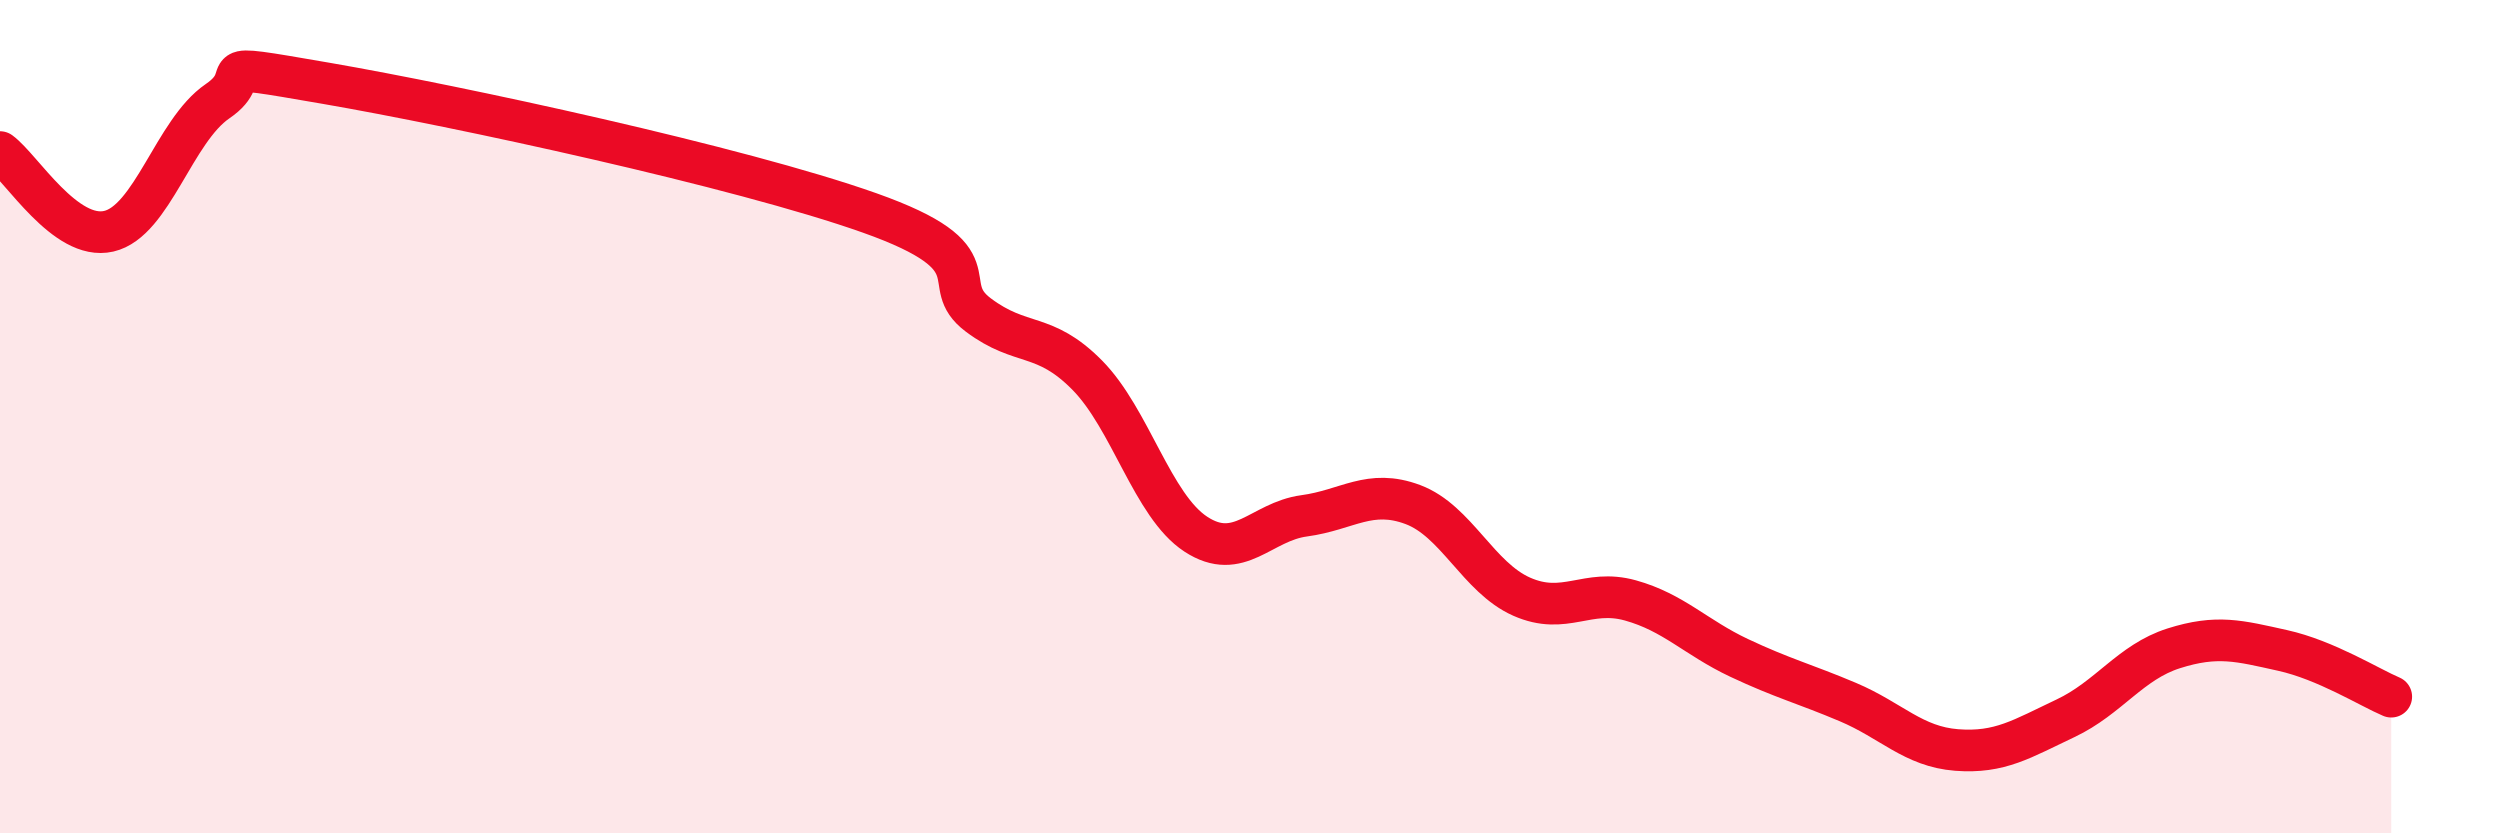
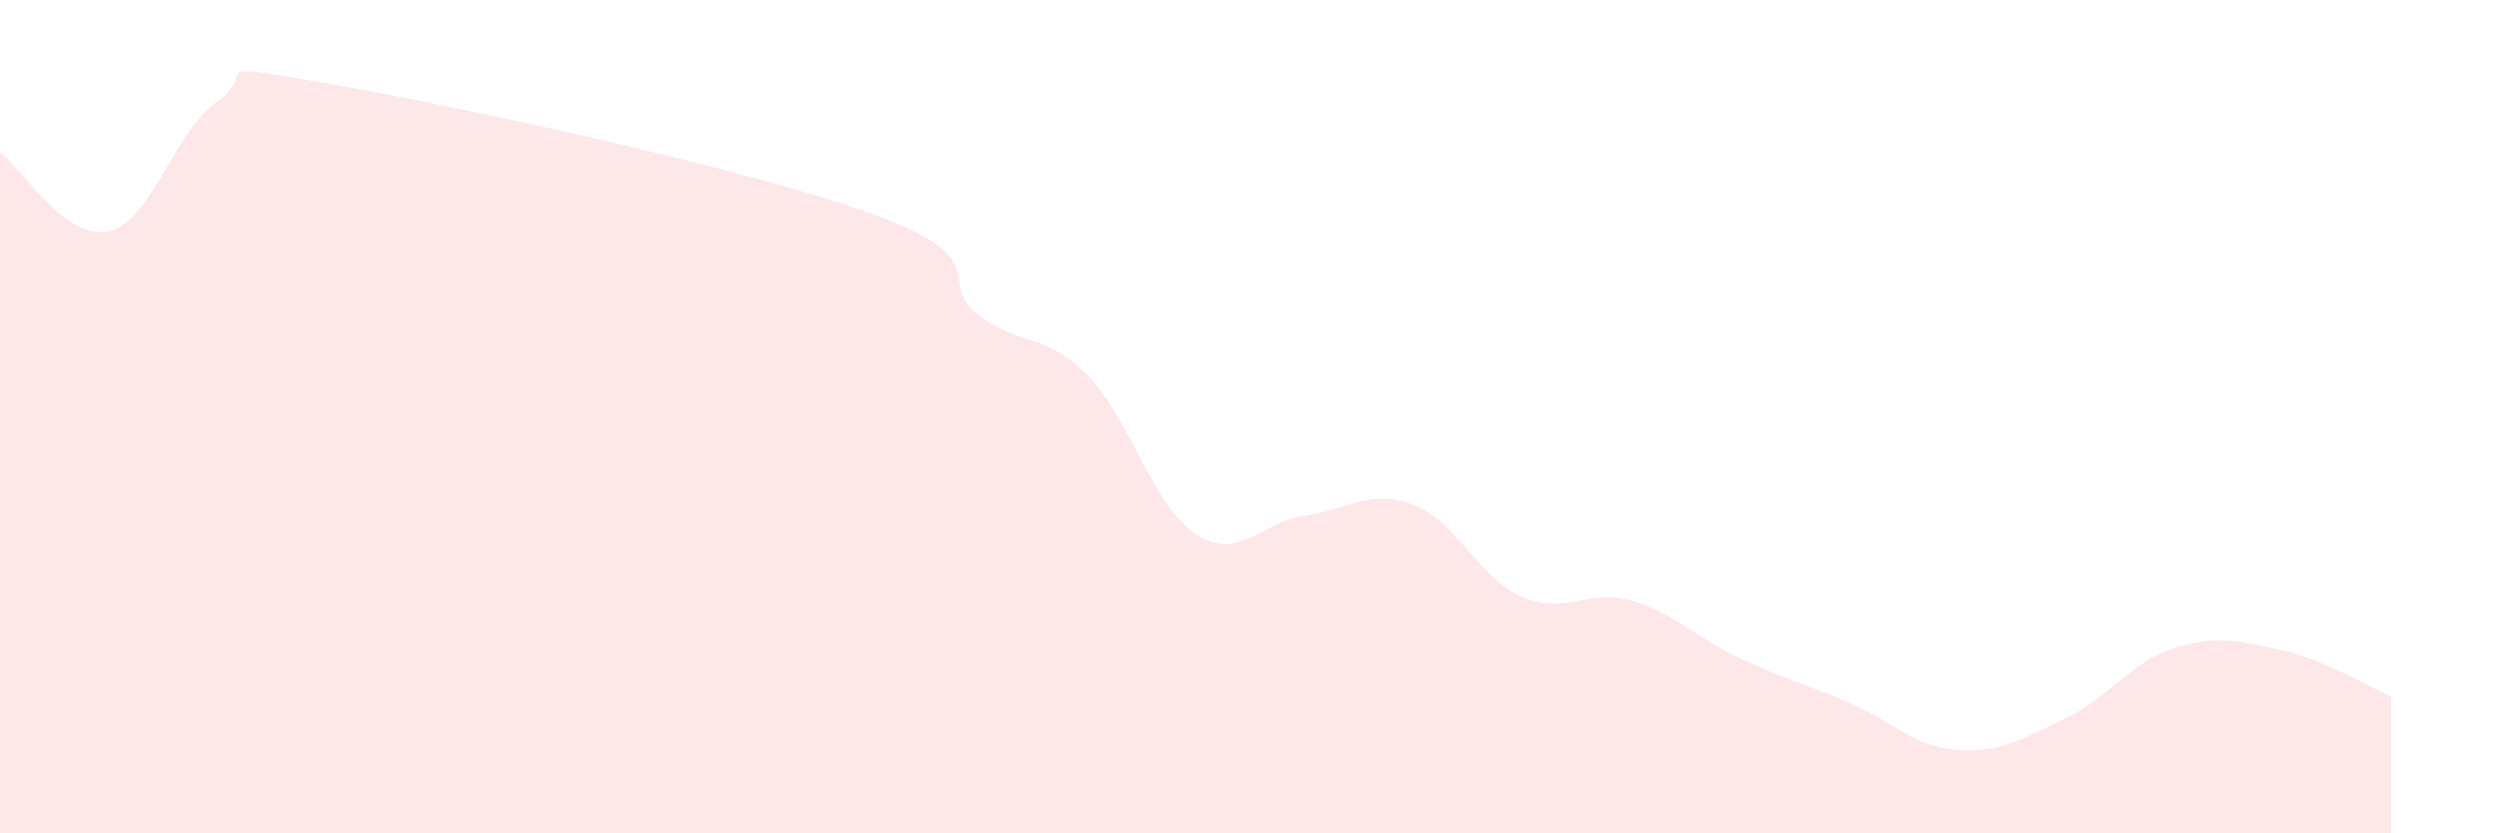
<svg xmlns="http://www.w3.org/2000/svg" width="60" height="20" viewBox="0 0 60 20">
  <path d="M 0,3.65 C 0.52,4.03 1.57,5.79 2.61,5.55 C 3.65,5.31 4.18,3.14 5.22,2.43 C 6.26,1.72 4.7,1.46 7.83,2 C 10.96,2.54 17.74,4 20.87,5.11 C 24,6.22 22.44,6.78 23.48,7.56 C 24.52,8.34 25.05,7.95 26.09,9 C 27.13,10.05 27.66,12.14 28.7,12.82 C 29.74,13.5 30.26,12.52 31.3,12.38 C 32.34,12.24 32.87,11.72 33.91,12.11 C 34.95,12.5 35.48,13.86 36.52,14.32 C 37.56,14.78 38.09,14.12 39.13,14.41 C 40.17,14.7 40.7,15.3 41.74,15.79 C 42.78,16.28 43.31,16.41 44.35,16.85 C 45.39,17.29 45.92,17.92 46.96,18 C 48,18.08 48.53,17.73 49.57,17.24 C 50.61,16.75 51.13,15.89 52.17,15.56 C 53.21,15.23 53.74,15.38 54.78,15.61 C 55.82,15.84 56.87,16.5 57.39,16.72L57.39 20L0 20Z" fill="#EB0A25" opacity="0.1" stroke-linecap="round" stroke-linejoin="round" />
-   <path d="M 0,3.65 C 0.52,4.03 1.57,5.79 2.61,5.55 C 3.65,5.31 4.18,3.14 5.22,2.43 C 6.26,1.72 4.7,1.46 7.83,2 C 10.96,2.54 17.74,4 20.87,5.11 C 24,6.22 22.44,6.78 23.48,7.56 C 24.52,8.34 25.05,7.95 26.09,9 C 27.13,10.05 27.66,12.14 28.7,12.82 C 29.74,13.5 30.26,12.52 31.3,12.38 C 32.34,12.24 32.87,11.72 33.91,12.11 C 34.95,12.5 35.48,13.86 36.52,14.32 C 37.56,14.78 38.09,14.12 39.13,14.41 C 40.17,14.7 40.7,15.3 41.74,15.79 C 42.78,16.28 43.31,16.41 44.35,16.85 C 45.39,17.29 45.92,17.92 46.96,18 C 48,18.08 48.53,17.73 49.57,17.24 C 50.61,16.75 51.13,15.89 52.17,15.56 C 53.21,15.23 53.74,15.38 54.78,15.61 C 55.82,15.84 56.87,16.5 57.39,16.72" stroke="#EB0A25" stroke-width="1" fill="none" stroke-linecap="round" stroke-linejoin="round" />
</svg>